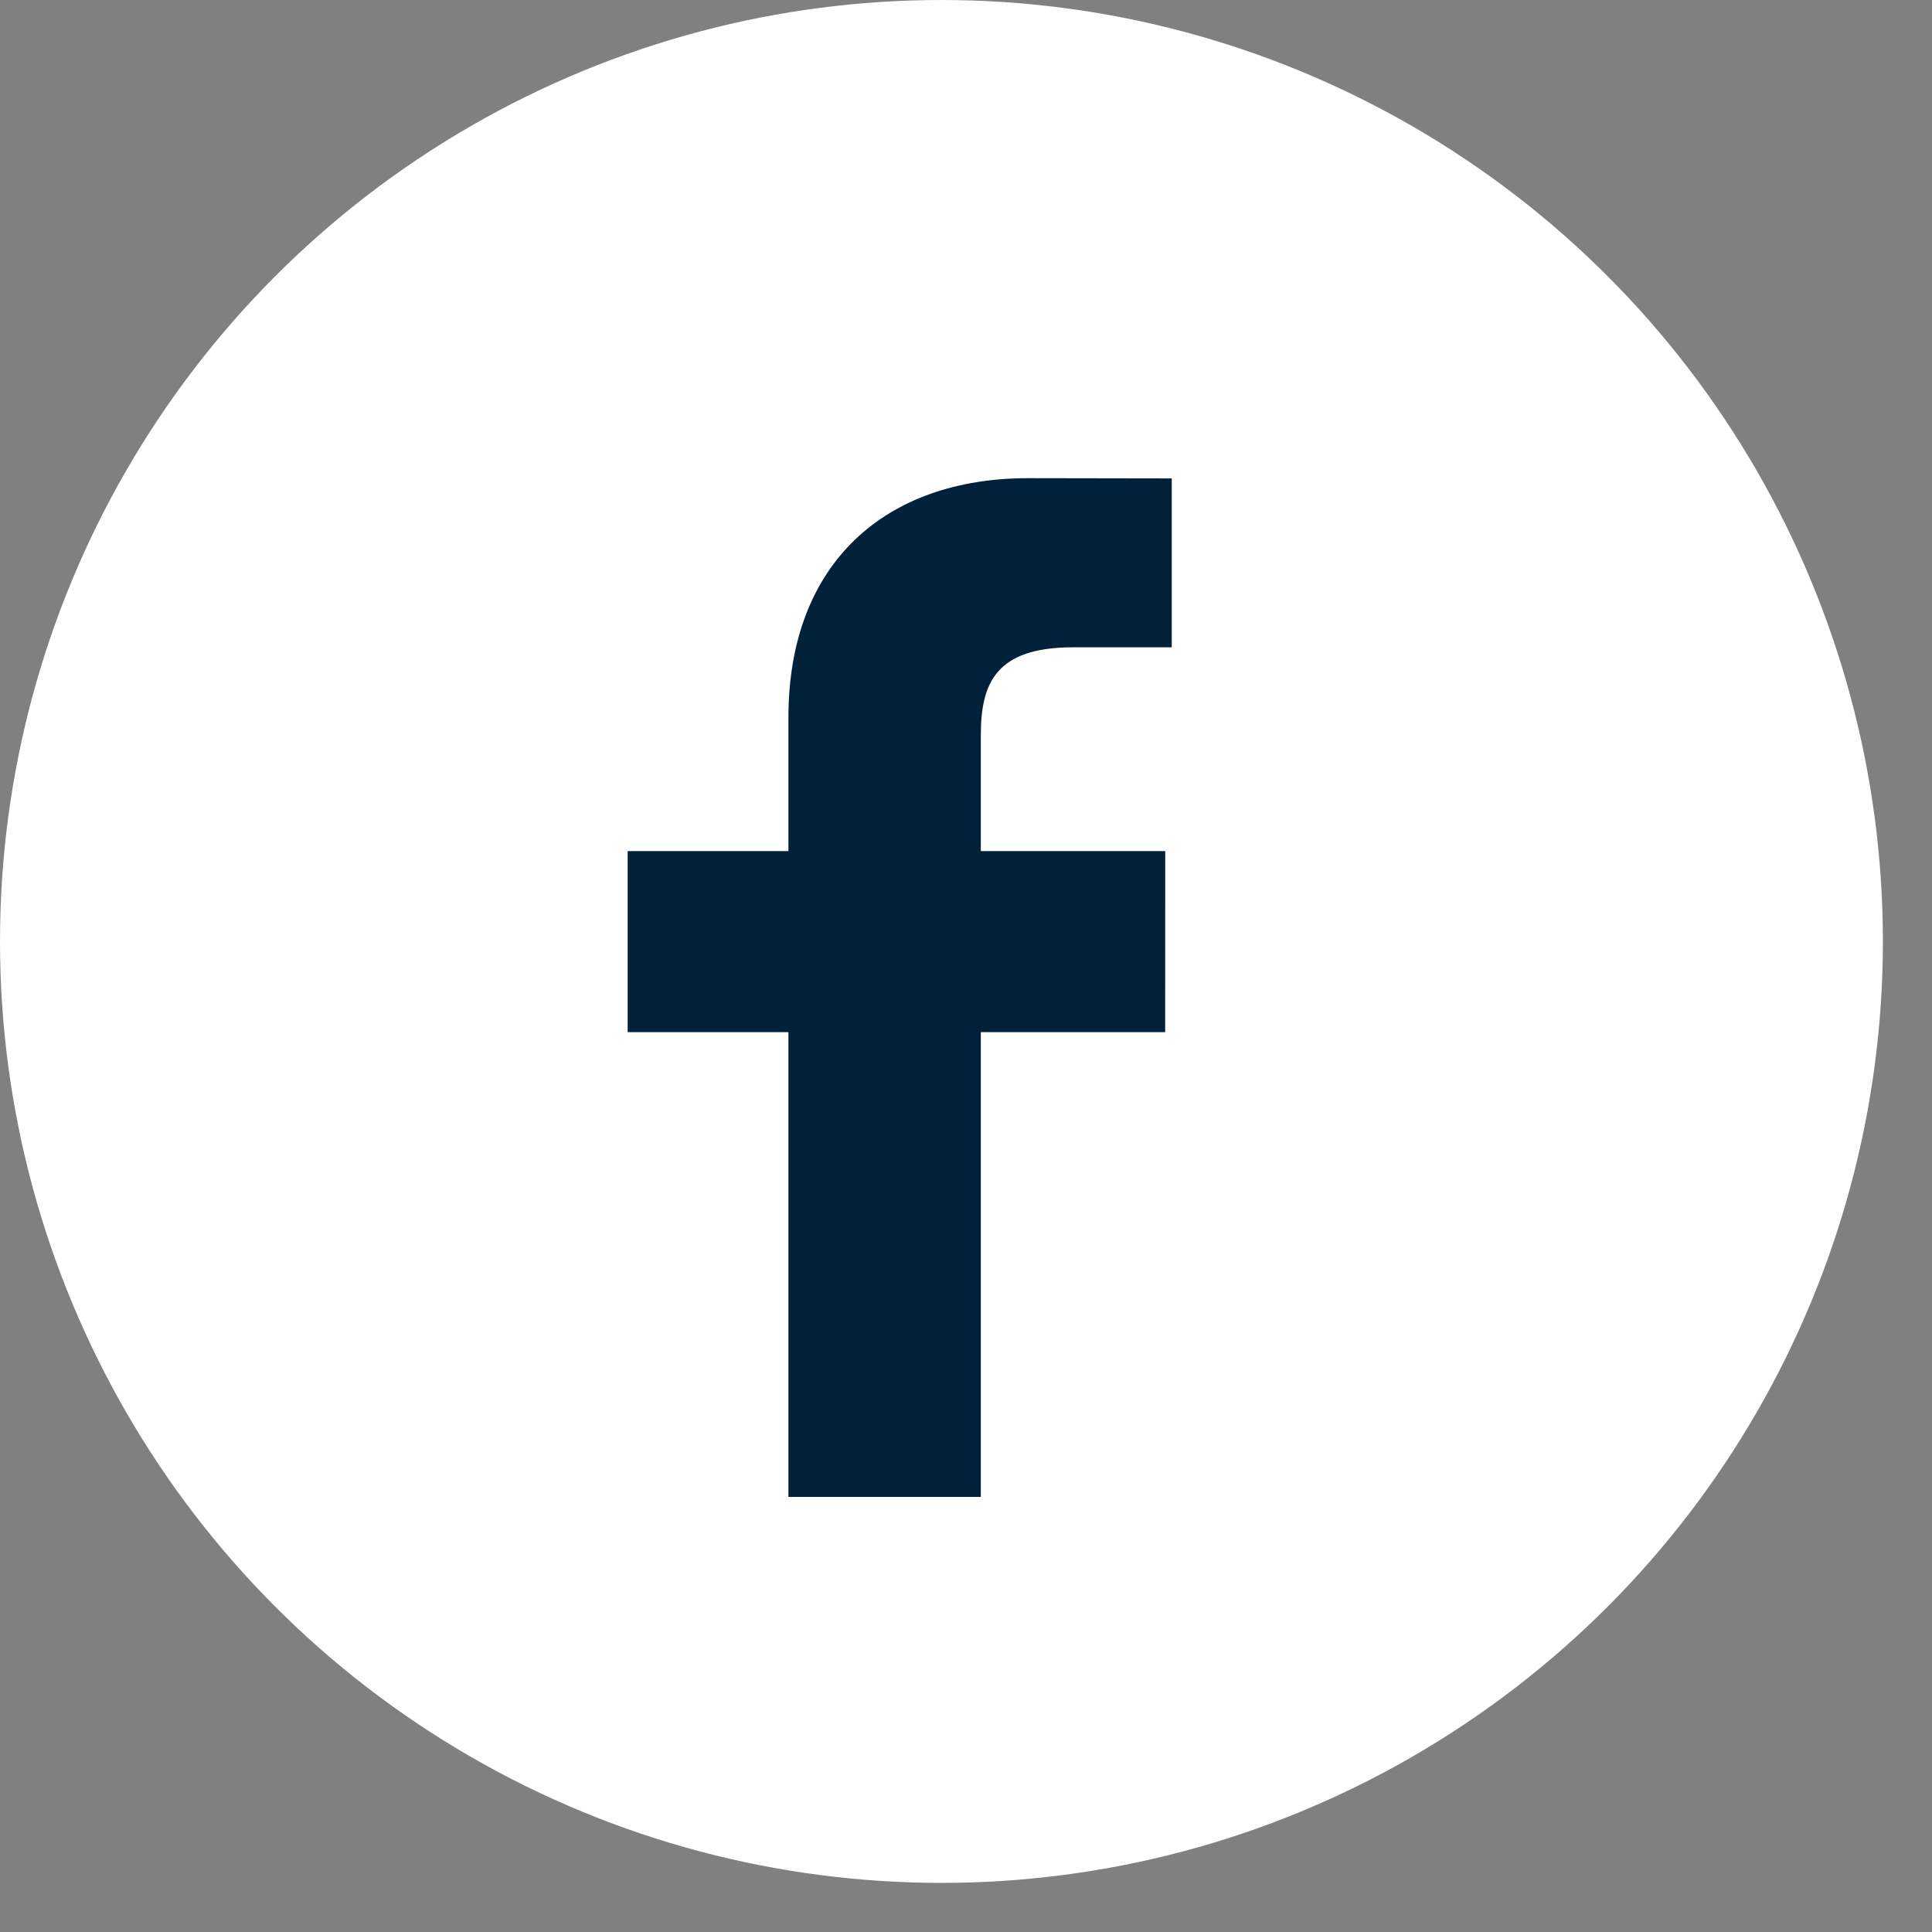
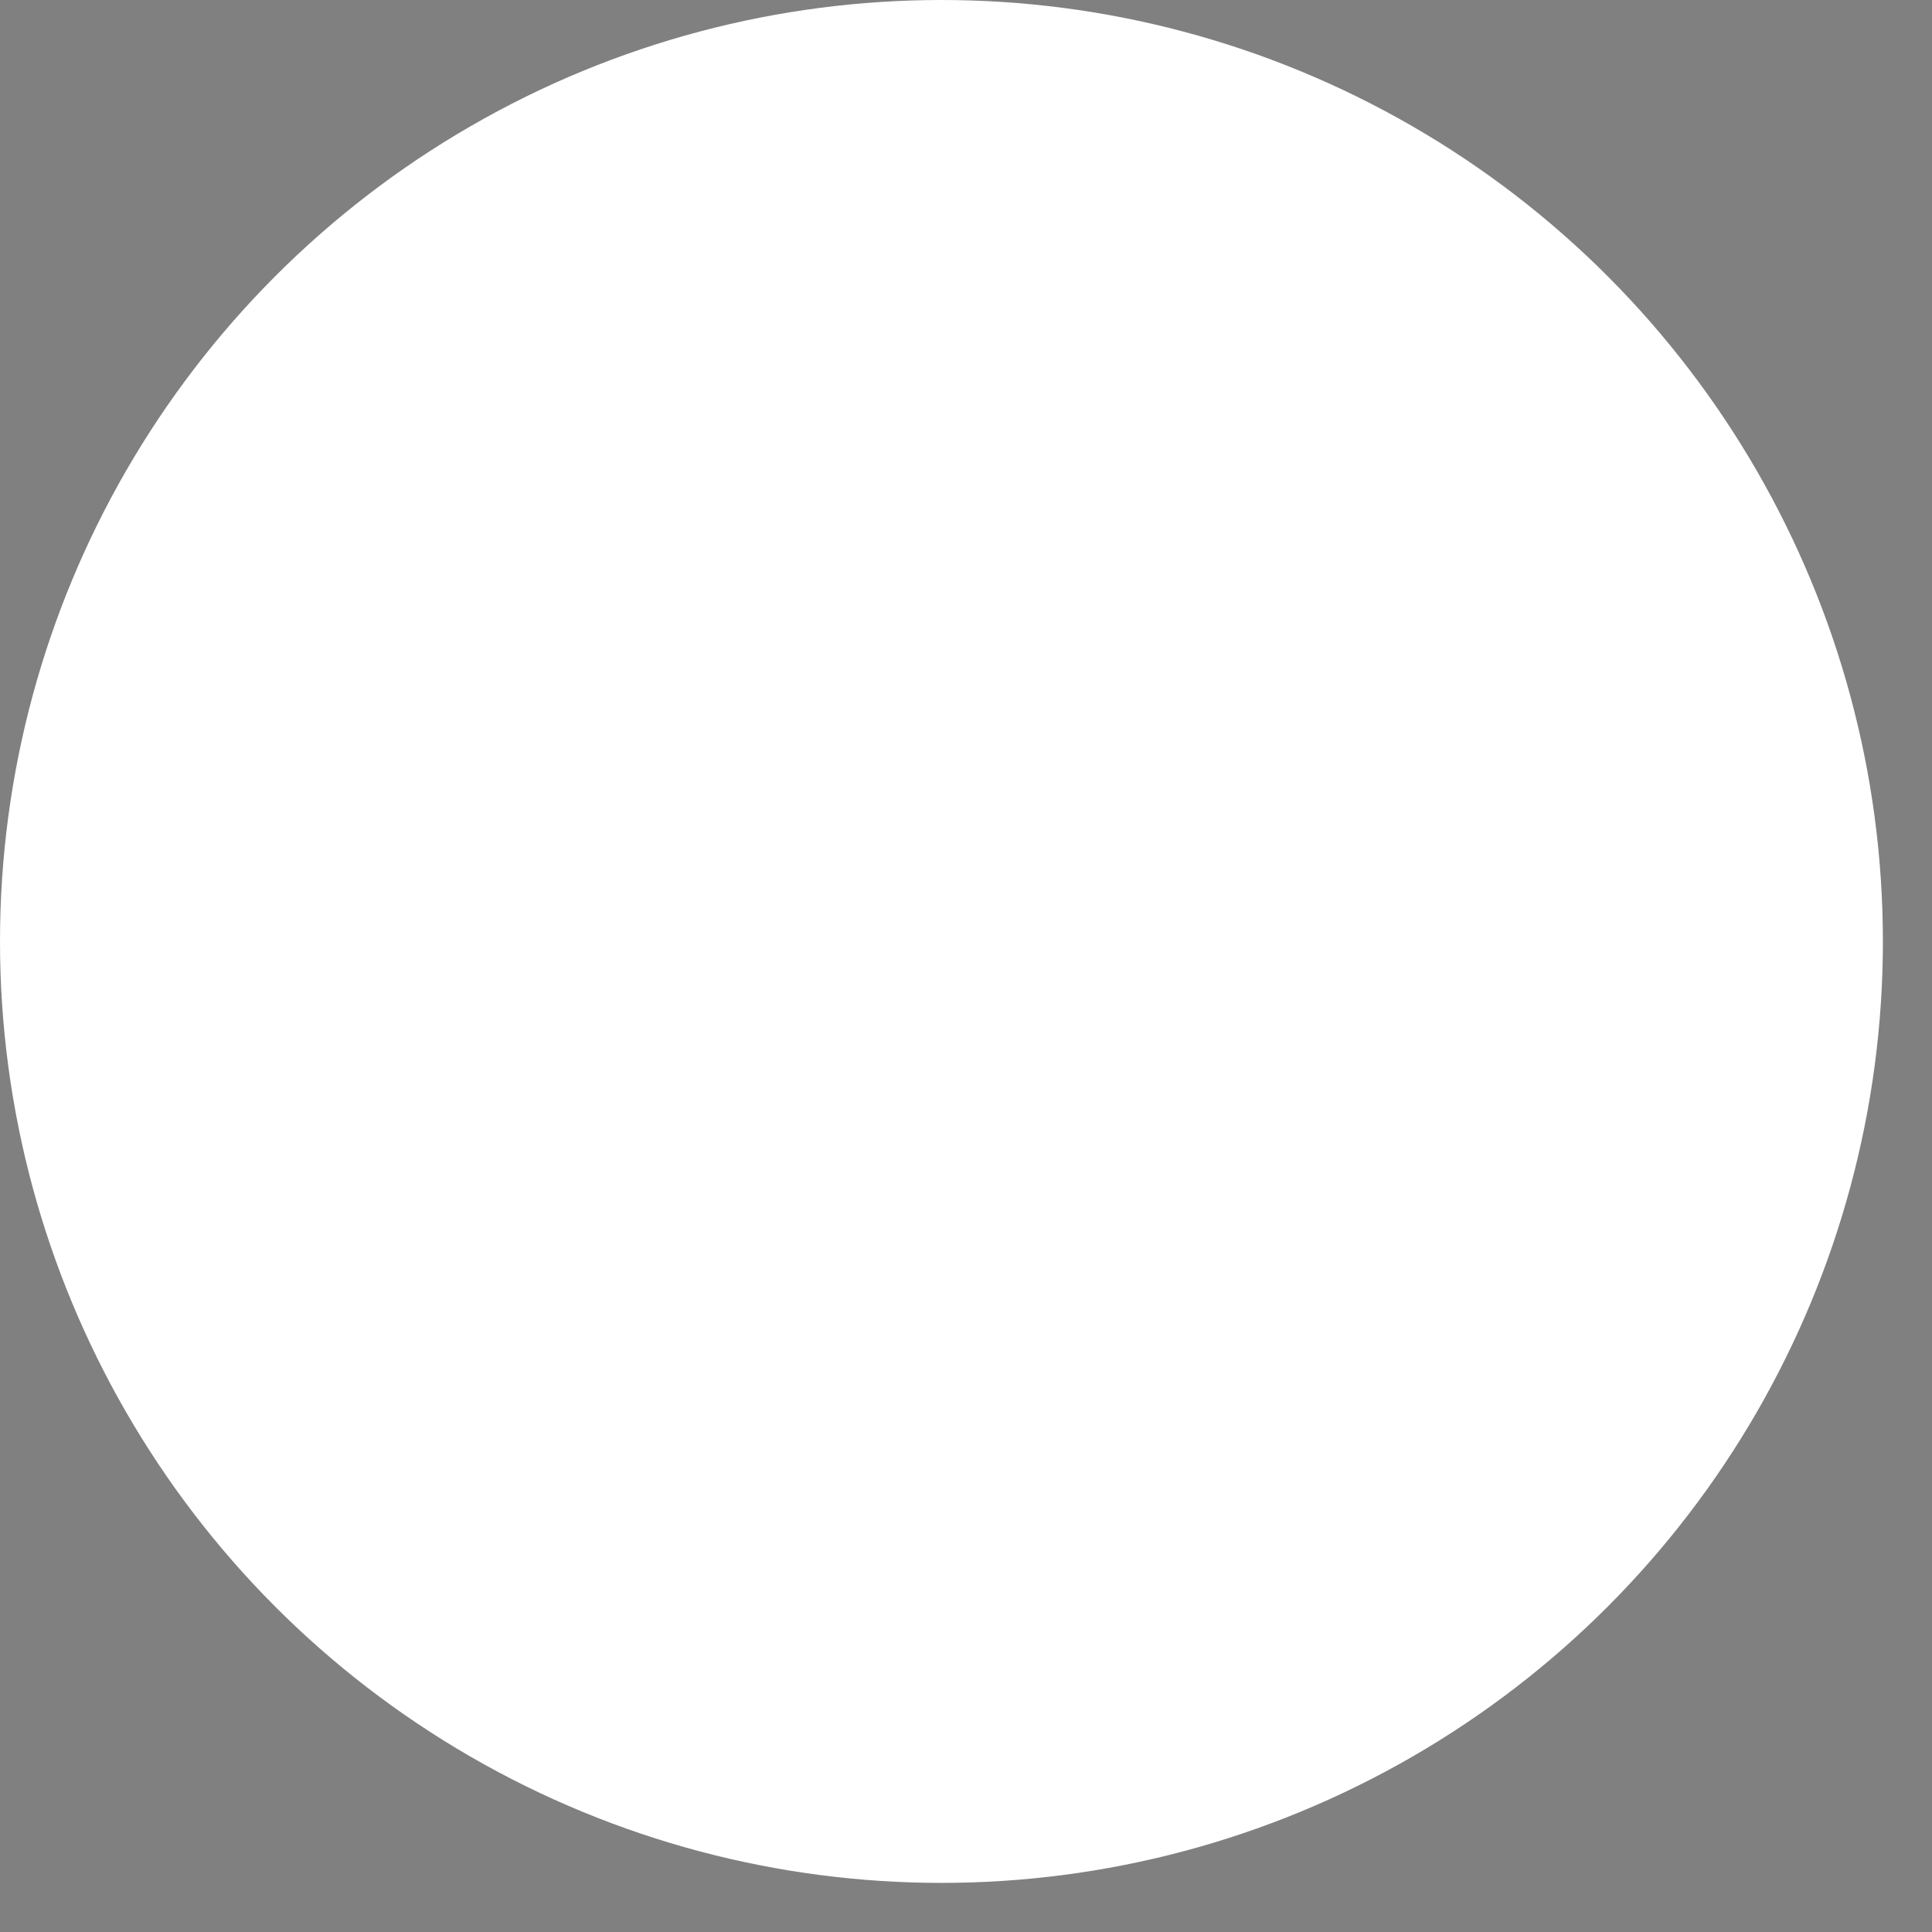
<svg xmlns="http://www.w3.org/2000/svg" width="24" height="24" viewBox="0 0 24 24" fill="none">
  <rect x="0" y="0" width="24" height="24" fill="#808080" stroke="none" />
  <circle cx="11.695" cy="11.695" r="11.695" fill="white" />
-   <path d="M14.556 8.041L13.331 8.041C12.37 8.041 12.184 8.485 12.184 9.137V10.573H14.475L14.474 12.822H12.184V18.595H9.794V12.822H7.797V10.573H9.794V8.914C9.794 6.989 11.004 5.94 12.771 5.94L14.556 5.943L14.556 8.041Z" fill="#002139" />
</svg>